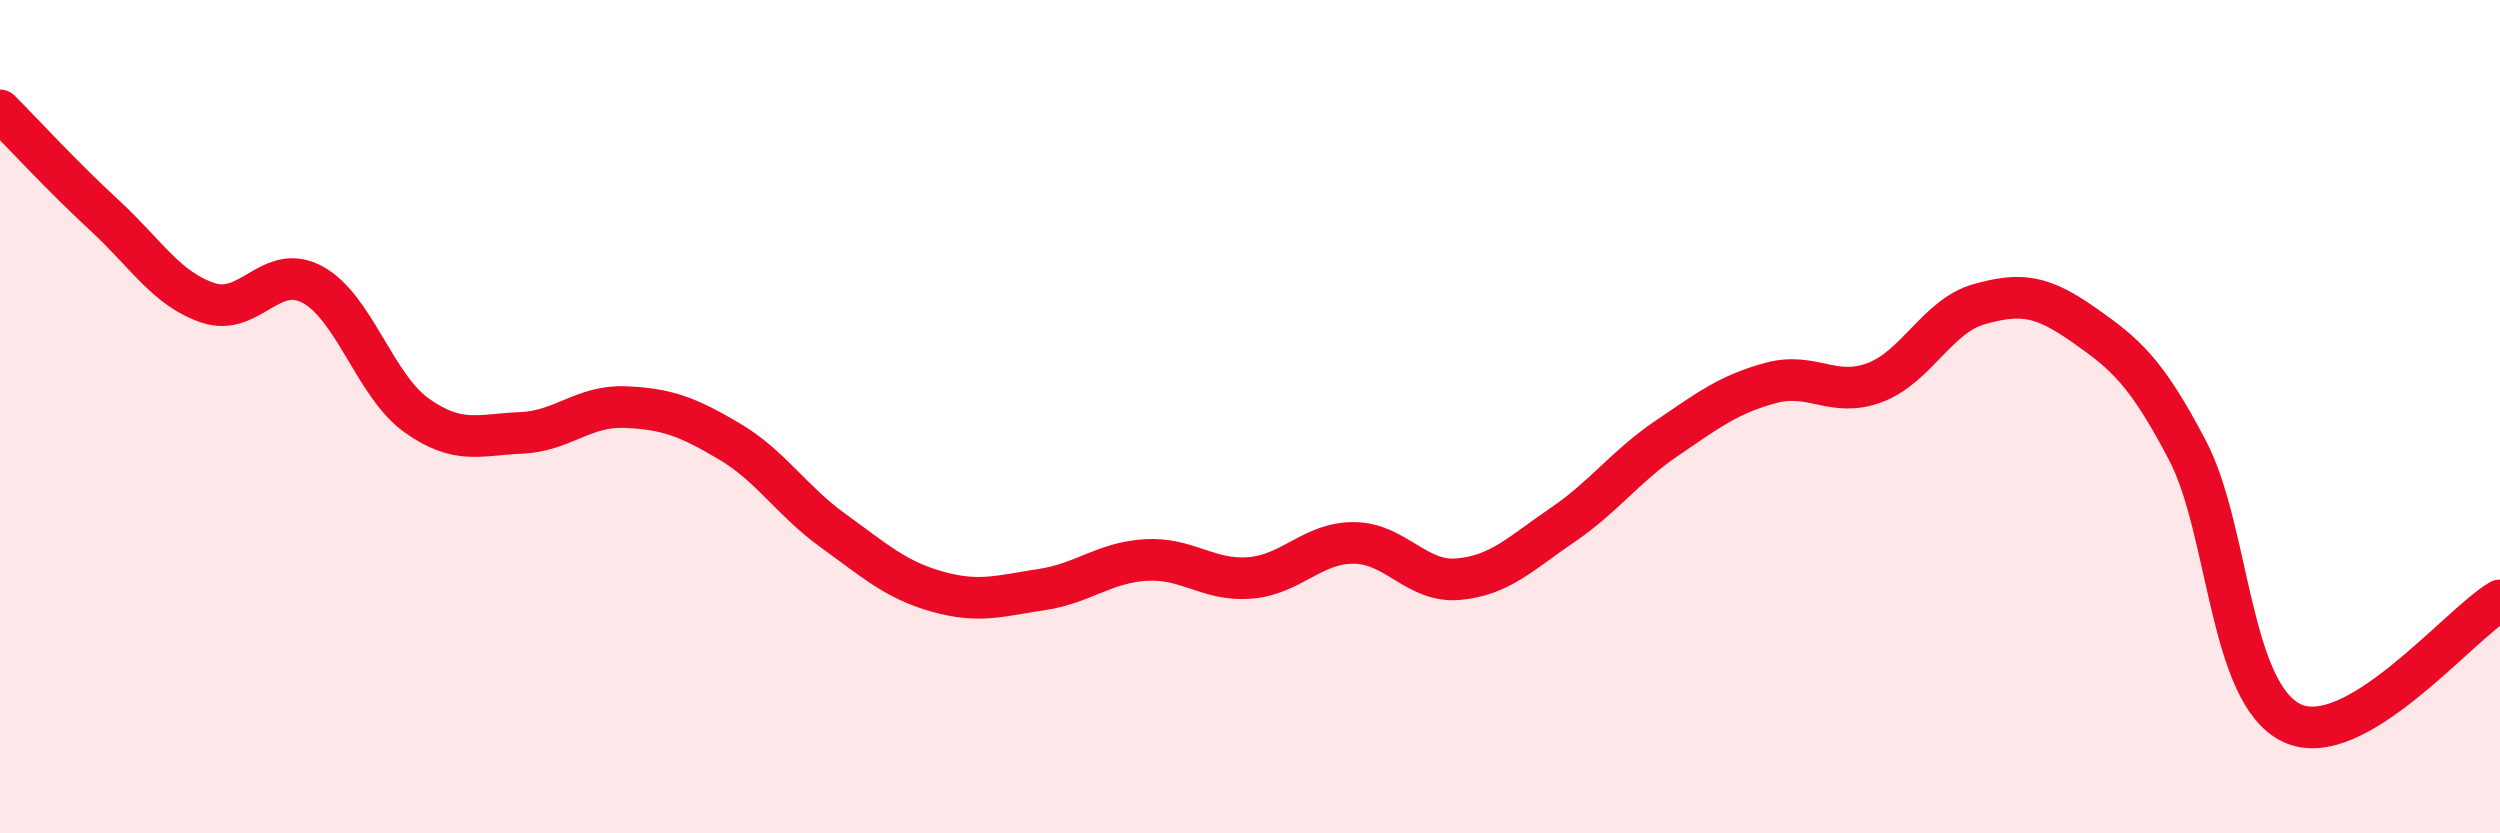
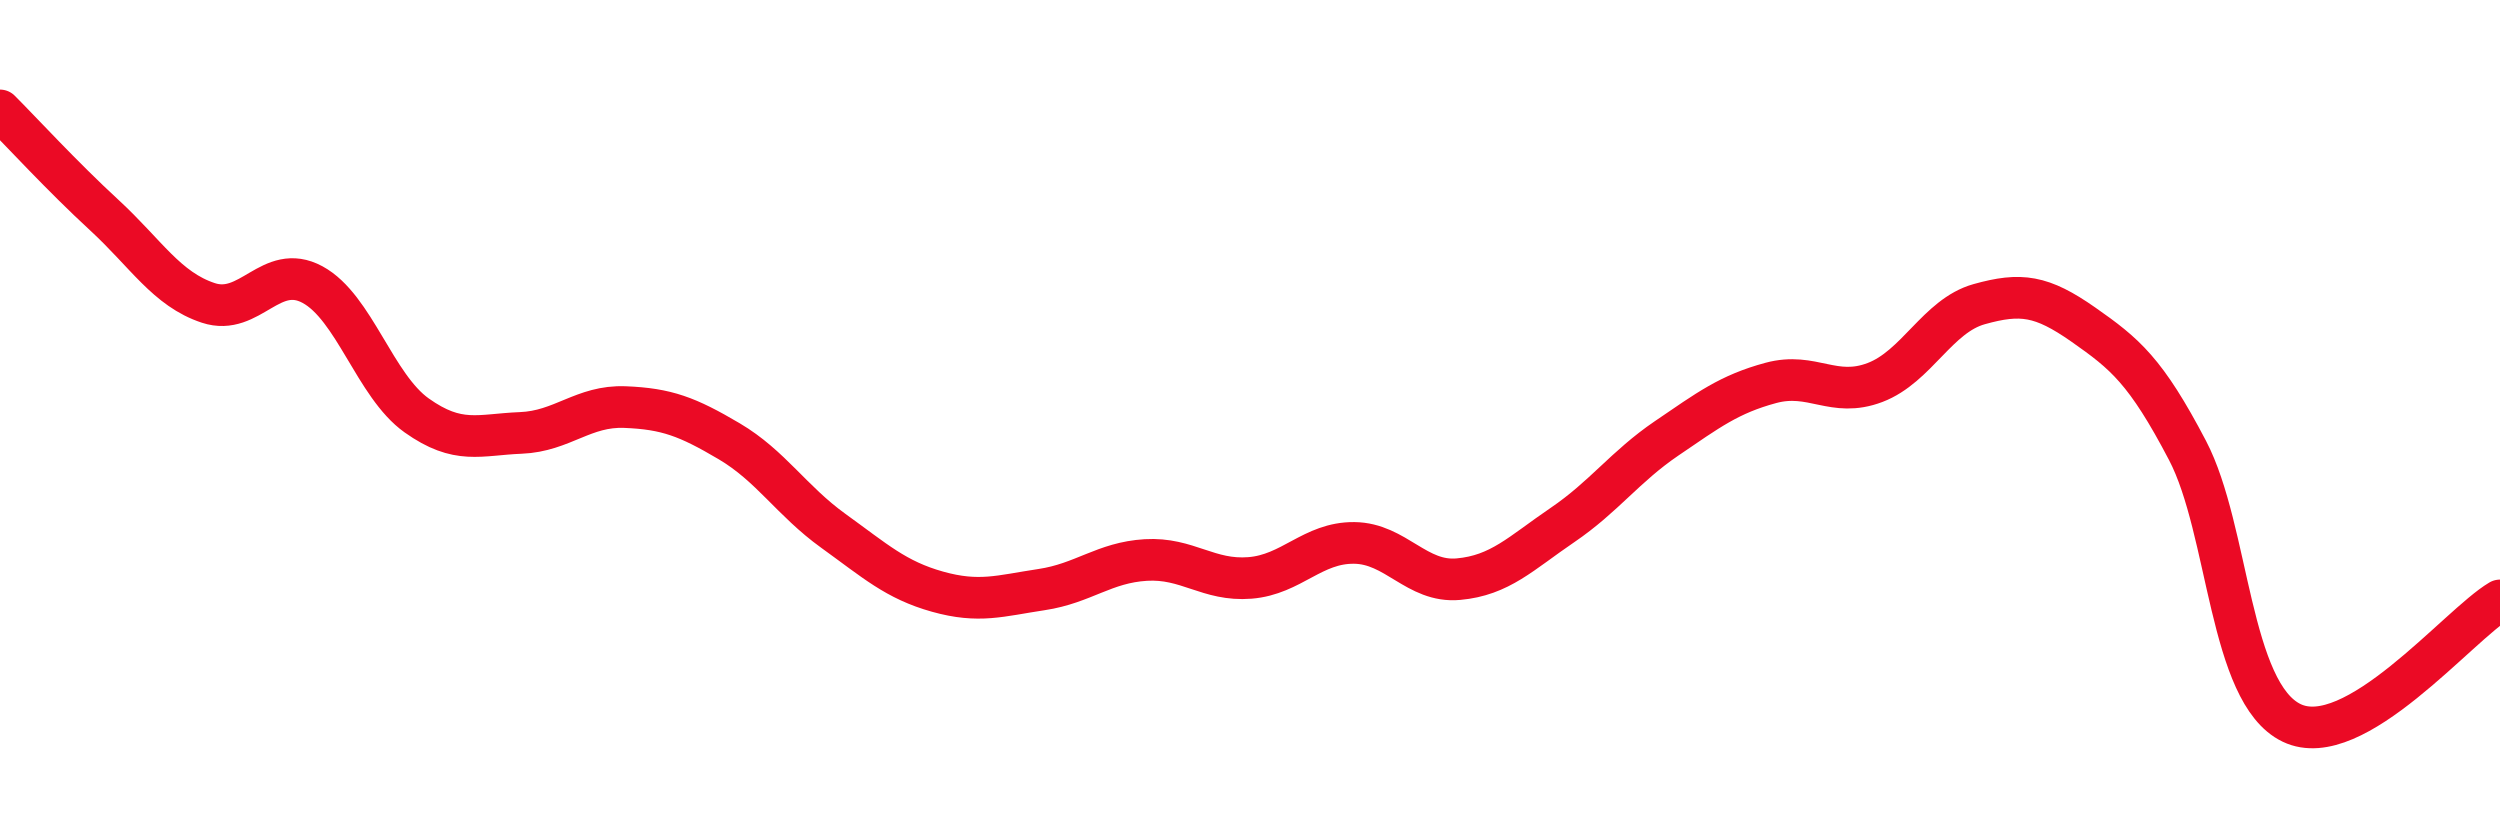
<svg xmlns="http://www.w3.org/2000/svg" width="60" height="20" viewBox="0 0 60 20">
-   <path d="M 0,2.65 C 0.5,3.15 1.5,4.24 2.5,5.16 C 3.5,6.08 4,6.94 5,7.27 C 6,7.6 6.5,6.29 7.5,6.83 C 8.5,7.37 9,9.26 10,9.97 C 11,10.68 11.5,10.43 12.5,10.39 C 13.5,10.35 14,9.73 15,9.77 C 16,9.81 16.5,10 17.5,10.59 C 18.5,11.18 19,12.02 20,12.74 C 21,13.46 21.5,13.92 22.5,14.2 C 23.5,14.48 24,14.3 25,14.15 C 26,14 26.5,13.5 27.5,13.44 C 28.5,13.38 29,13.95 30,13.87 C 31,13.79 31.5,13.02 32.5,13.03 C 33.5,13.04 34,13.99 35,13.9 C 36,13.81 36.5,13.28 37.5,12.6 C 38.5,11.92 39,11.2 40,10.52 C 41,9.84 41.5,9.46 42.5,9.19 C 43.5,8.92 44,9.56 45,9.18 C 46,8.8 46.5,7.58 47.5,7.3 C 48.5,7.02 49,7.09 50,7.79 C 51,8.49 51.5,8.9 52.5,10.81 C 53.5,12.72 53.5,16.63 55,17.35 C 56.5,18.07 59,15 60,14.41L60 20L0 20Z" fill="#EB0A25" opacity="0.1" stroke-linecap="round" stroke-linejoin="round" />
  <path d="M 0,2.65 C 0.5,3.15 1.5,4.24 2.5,5.16 C 3.5,6.08 4,6.94 5,7.27 C 6,7.6 6.5,6.29 7.5,6.83 C 8.5,7.37 9,9.26 10,9.97 C 11,10.68 11.5,10.43 12.5,10.39 C 13.5,10.35 14,9.73 15,9.77 C 16,9.81 16.5,10 17.5,10.59 C 18.5,11.18 19,12.02 20,12.74 C 21,13.46 21.5,13.92 22.5,14.2 C 23.5,14.48 24,14.3 25,14.15 C 26,14 26.5,13.5 27.5,13.44 C 28.5,13.38 29,13.95 30,13.87 C 31,13.79 31.5,13.02 32.5,13.03 C 33.5,13.04 34,13.99 35,13.9 C 36,13.81 36.5,13.28 37.5,12.6 C 38.5,11.92 39,11.2 40,10.52 C 41,9.84 41.5,9.46 42.5,9.19 C 43.5,8.92 44,9.56 45,9.18 C 46,8.8 46.5,7.58 47.5,7.3 C 48.5,7.02 49,7.09 50,7.79 C 51,8.49 51.5,8.9 52.5,10.81 C 53.5,12.72 53.5,16.63 55,17.35 C 56.5,18.07 59,15 60,14.41" stroke="#EB0A25" stroke-width="1" fill="none" stroke-linecap="round" stroke-linejoin="round" />
</svg>